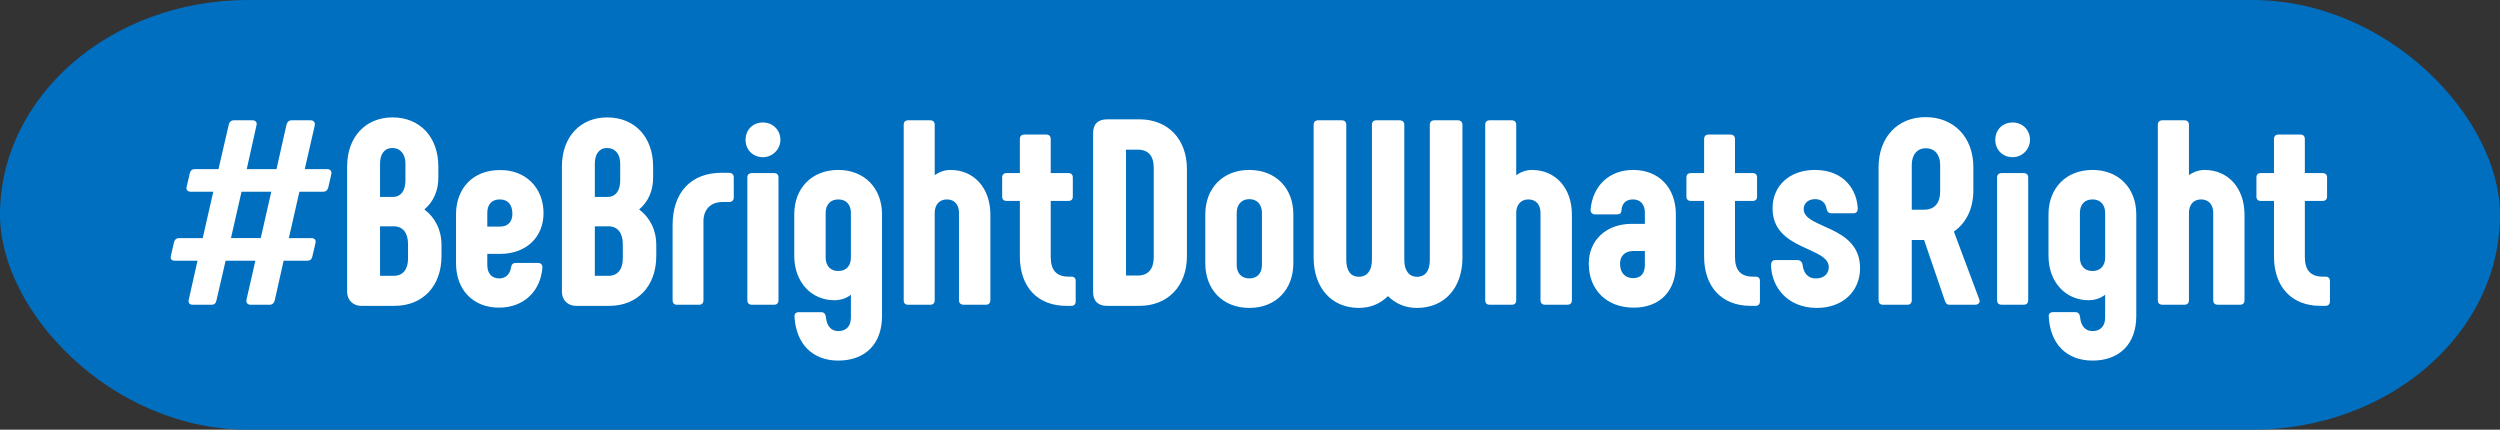
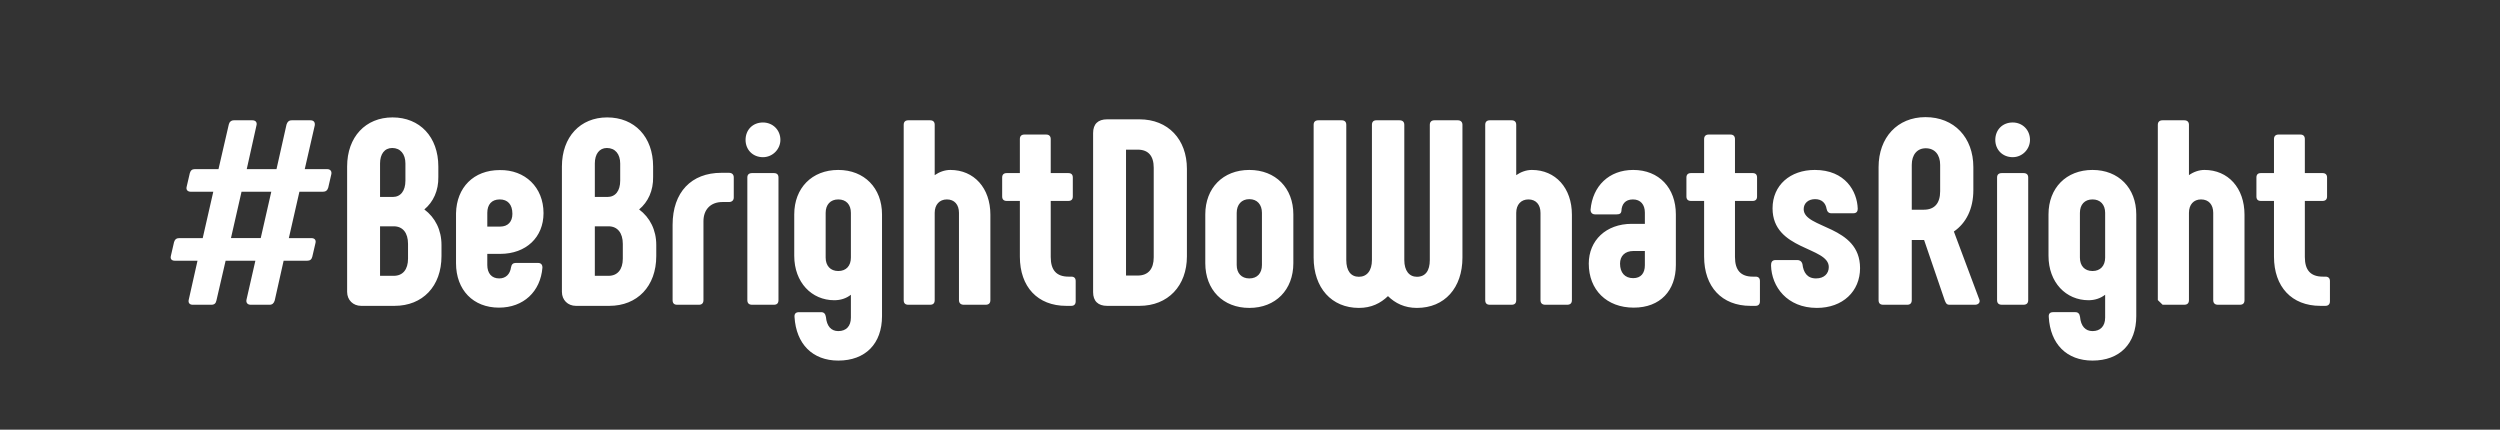
<svg xmlns="http://www.w3.org/2000/svg" xml:space="preserve" width="182.276mm" height="31.33mm" version="1.1" shape-rendering="geometricPrecision" text-rendering="geometricPrecision" image-rendering="optimizeQuality" fill-rule="evenodd" clip-rule="evenodd" viewBox="0 0 18228 3133">
  <rect x="0" y="0" width="18228" height="3133" fill="#333333" stroke="none" />
  <g id="Layer_x0020_1">
    <g id="_2328971952">
-       <rect fill="#006FC0" width="18228" height="3133" rx="1808" ry="1567" />
-       <path fill="white" fill-rule="nonzero" d="M1405 2222l137 0c21,0 32,-11 36,-31l67 -290 217 0 -65 285c-4,21 8,36 31,36l138 0c19,0 31,-11 37,-31l65 -290 171 0c21,0 33,-9 38,-29l23 -99c6,-22 -5,-37 -30,-37l-164 0 77 -338 171 0c21,0 33,-10 39,-29l23 -100c4,-21 -8,-36 -31,-36l-163 0 73 -319c3,-21 -6,-37 -31,-37l-137 0c-21,0 -32,12 -38,31l-73 325 -217 0 71 -319c6,-21 -6,-37 -29,-37l-136 0c-19,0 -33,12 -37,31l-75 325 -172 0c-20,0 -31,9 -37,29l-23 99c-6,22 6,37 31,37l163 0 -77 338 -171 0c-21,0 -32,10 -38,29l-23 100c-6,23 5,36 30,36l164 0 -64 285c-5,21 6,36 29,36zm279 -486l77 -338 217 0 -77 338 -217 0zm1410 -209c65,-54 104,-137 102,-237l0 -76c0,-216 -135,-358 -334,-358 -196,0 -331,142 -331,358l0 914c0,60 44,102 102,102l244 0c204,0 342,-142 342,-363l0 -81c0,-109 -46,-200 -125,-259zm-323 -335c0,-69 33,-113 89,-113 59,0 96,44 96,113l0 125c0,75 -35,119 -92,119l-93 0 0 -244zm204 694c0,79 -38,125 -104,125l-100 0 0 -361 100 0c66,0 104,48 104,128l0 108zm663 357c179,0 303,-117 317,-292 0,-23 -12,-34 -33,-34l-161 0c-19,0 -31,9 -35,32 -7,50 -38,81 -86,81 -56,0 -87,-38 -87,-98l0 -81 94 0c189,0 316,-121 316,-297 0,-189 -135,-317 -319,-314 -191,0 -315,127 -319,315l0 364c0,196 126,324 313,324zm-85 -591l0 -100c0,-60 31,-98 91,-98 57,0 92,36 92,105 0,58 -33,93 -89,93l-94 0zm1107 -125c65,-54 104,-137 102,-237l0 -76c0,-216 -135,-358 -335,-358 -196,0 -330,142 -330,358l0 914c0,60 44,102 102,102l244 0c203,0 342,-142 342,-363l0 -81c0,-109 -46,-200 -125,-259zm-323 -335c0,-69 33,-113 88,-113 60,0 97,44 97,113l0 125c0,75 -35,119 -93,119l-92 0 0 -244zm204 694c0,79 -39,125 -104,125l-100 0 0 -361 100 0c65,0 104,48 104,128l0 108zm396 336l159 0c21,0 33,-11 33,-34l0 -575c0,-86 53,-140 138,-140l48 0c21,0 35,-12 35,-33l0 -146c0,-23 -14,-34 -35,-34l-56 0c-217,0 -355,140 -355,380l0 548c0,23 11,34 33,34zm626 -1076c71,0 127,-59 127,-126 0,-73 -56,-127 -127,-127 -75,0 -127,54 -127,127 0,71 52,126 127,126zm-79 1076l158 0c23,0 34,-11 34,-34l0 -894c0,-21 -11,-32 -34,-32l-158 0c-23,0 -35,11 -35,32l0 894c0,23 12,34 35,34zm628 -983c-192,0 -321,132 -321,324l0 302c0,194 127,324 292,324 45,0 87,-13 121,-40l0 167c0,62 -34,98 -92,98 -52,0 -84,-36 -90,-103 -4,-24 -15,-35 -35,-35l-161 0c-23,0 -35,11 -33,35 12,197 131,318 319,318 198,0 319,-123 319,-324l0 -742c0,-192 -129,-324 -319,-324zm0 737c-57,0 -92,-38 -92,-98l0 -326c0,-60 35,-98 92,-98 58,0 92,38 92,98l0 326c0,60 -34,98 -92,98zm511 246l158 0c23,0 34,-11 34,-34l0 -636c0,-60 35,-98 89,-98 55,0 88,38 88,98l0 636c0,23 14,34 35,34l159 0c23,0 35,-11 35,-34l0 -623c0,-194 -119,-326 -292,-326 -41,0 -81,15 -114,38l0 -367c0,-21 -11,-33 -34,-33l-158 0c-23,0 -34,12 -34,33l0 1278c0,23 11,34 34,34zm1188 -205l-20 0c-88,0 -130,-47 -130,-143l0 -409 128 0c22,0 33,-11 33,-32l0 -139c0,-21 -11,-32 -33,-32l-128 0 0 -248c0,-21 -12,-33 -33,-33l-159 0c-22,0 -33,12 -33,33l0 248 -96 0c-21,0 -33,11 -33,32l0 139c0,21 12,32 33,32l96 0 0 406c0,220 129,359 338,359l37 0c21,0 32,-12 32,-33l0 -148c0,-21 -11,-32 -32,-32zm261 213l236 0c208,0 346,-146 346,-361l0 -638c0,-215 -137,-361 -346,-361l-236 0c-66,0 -102,34 -102,100l0 1160c0,65 36,100 102,100zm138 -221l0 -918 85 0c78,0 117,46 117,132l0 653c0,85 -40,133 -117,133l-85 0zm899 236c192,0 321,-132 321,-326l0 -356c0,-192 -129,-324 -321,-324 -192,0 -321,132 -321,324l0 356c0,194 129,326 321,326zm0 -215c-57,0 -92,-38 -92,-98l0 -380c0,-60 35,-100 92,-100 58,0 92,40 92,100l0 380c0,60 -34,98 -92,98zm1520 -1153l-171 0c-21,0 -33,12 -33,33l0 986c0,78 -32,122 -94,122 -56,0 -92,-44 -92,-122l0 -986c0,-21 -12,-33 -35,-33l-169 0c-21,0 -32,12 -32,33l0 986c0,78 -37,122 -95,122 -59,0 -92,-44 -92,-122l0 -986c0,-21 -11,-33 -34,-33l-169 0c-24,0 -35,12 -35,33l0 968c0,221 131,367 330,367 91,0 158,-34 212,-86 53,52 121,86 211,86 202,0 332,-146 332,-367l0 -968c0,-21 -13,-33 -34,-33zm234 1345l158 0c23,0 34,-11 34,-34l0 -636c0,-60 35,-98 89,-98 55,0 88,38 88,98l0 636c0,23 13,34 35,34l159 0c23,0 35,-11 35,-34l0 -623c0,-194 -119,-326 -292,-326 -41,0 -81,15 -114,38l0 -367c0,-21 -11,-33 -34,-33l-158 0c-23,0 -34,12 -34,33l0 1278c0,23 11,34 34,34zm1049 21c194,0 307,-125 307,-311l0 -369c0,-192 -122,-324 -311,-324 -176,0 -296,117 -311,290 0,21 12,34 33,34l157 0c21,0 33,-6 35,-25 2,-48 27,-84 84,-84 56,0 87,38 87,96l0 82 -96 0c-187,0 -313,121 -313,290 0,191 130,321 328,321zm-4 -215c-61,0 -96,-40 -96,-106 0,-55 35,-92 98,-92l83 0 0 104c0,58 -29,94 -85,94zm892 -11l-20 0c-88,0 -130,-47 -130,-143l0 -409 129 0c21,0 32,-11 32,-32l0 -139c0,-21 -11,-32 -32,-32l-129 0 0 -248c0,-21 -12,-33 -33,-33l-159 0c-21,0 -33,12 -33,33l0 248 -96 0c-21,0 -33,11 -33,32l0 139c0,21 12,32 33,32l96 0 0 406c0,220 129,359 338,359l37 0c21,0 32,-12 32,-33l0 -148c0,-21 -11,-32 -32,-32zm447 228c189,0 315,-121 315,-290 0,-315 -411,-286 -411,-430 0,-43 33,-73 83,-73 50,0 77,29 84,71 4,19 14,32 35,32l159 0c29,0 33,-19 33,-34 -4,-125 -90,-282 -313,-282 -179,0 -308,111 -308,280 0,307 410,279 410,428 0,47 -33,83 -93,83 -65,0 -92,-44 -99,-104 -6,-23 -22,-30 -37,-30l-159 0c-29,0 -33,21 -33,40 4,154 117,309 334,309zm484 -23l175 0c21,0 33,-11 33,-34l0 -438 90 0 150 439c8,20 13,33 35,33l186 0c21,0 38,-13 33,-34l-187 -500c89,-61 142,-165 142,-302l0 -167c0,-217 -140,-365 -349,-365 -204,0 -342,148 -342,365l0 969c0,23 11,34 34,34zm208 -693l0 -327c0,-75 40,-121 102,-121 65,0 105,46 105,121l0 192c0,87 -40,135 -119,135l-88 0zm1318 -290c-192,0 -321,132 -321,324l0 302c0,194 127,324 292,324 44,0 86,-13 121,-40l0 167c0,62 -35,98 -92,98 -52,0 -85,-36 -91,-103 -3,-24 -15,-35 -34,-35l-162 0c-23,0 -34,11 -32,35 11,197 130,318 319,318 198,0 319,-123 319,-324l0 -742c0,-192 -129,-324 -319,-324zm0 737c-58,0 -92,-38 -92,-98l0 -326c0,-60 34,-98 92,-98 57,0 92,38 92,98l0 326c0,60 -35,98 -92,98zm511 246l157 0c23,0 35,-11 35,-34l0 -636c0,-60 34,-98 88,-98 56,0 89,38 89,98l0 636c0,23 13,34 34,34l160 0c23,0 34,-11 34,-34l0 -623c0,-194 -119,-326 -292,-326 -40,0 -81,15 -113,38l0 -367c0,-21 -12,-33 -35,-33l-157 0c-23,0 -35,12 -35,33l0 1278c0,23 12,34 35,34zm1187 -205l-19 0c-89,0 -131,-47 -131,-143l0 -409 129 0c21,0 33,-11 33,-32l0 -139c0,-21 -12,-32 -33,-32l-129 0 0 -248c0,-21 -11,-33 -33,-33l-159 0c-21,0 -33,12 -33,33l0 248 -96 0c-21,0 -32,11 -32,32l0 139c0,21 11,32 32,32l96 0 0 406c0,220 129,359 338,359l37 0c21,0 33,-12 33,-33l0 -148c0,-21 -12,-32 -33,-32zm-2280 -871c71,0 126,-59 126,-126 0,-73 -55,-127 -126,-127 -75,0 -127,54 -127,127 0,71 52,126 127,126zm-79 1076l157 0c23,0 35,-11 35,-34l0 -894c0,-21 -12,-32 -35,-32l-157 0c-23,0 -35,11 -35,32l0 894c0,23 12,34 35,34z" />
+       <path fill="white" fill-rule="nonzero" d="M1405 2222l137 0c21,0 32,-11 36,-31l67 -290 217 0 -65 285c-4,21 8,36 31,36l138 0c19,0 31,-11 37,-31l65 -290 171 0c21,0 33,-9 38,-29l23 -99c6,-22 -5,-37 -30,-37l-164 0 77 -338 171 0c21,0 33,-10 39,-29l23 -100c4,-21 -8,-36 -31,-36l-163 0 73 -319c3,-21 -6,-37 -31,-37l-137 0c-21,0 -32,12 -38,31l-73 325 -217 0 71 -319c6,-21 -6,-37 -29,-37l-136 0c-19,0 -33,12 -37,31l-75 325 -172 0c-20,0 -31,9 -37,29l-23 99c-6,22 6,37 31,37l163 0 -77 338 -171 0c-21,0 -32,10 -38,29l-23 100c-6,23 5,36 30,36l164 0 -64 285c-5,21 6,36 29,36zm279 -486l77 -338 217 0 -77 338 -217 0zm1410 -209c65,-54 104,-137 102,-237l0 -76c0,-216 -135,-358 -334,-358 -196,0 -331,142 -331,358l0 914c0,60 44,102 102,102l244 0c204,0 342,-142 342,-363l0 -81c0,-109 -46,-200 -125,-259zm-323 -335c0,-69 33,-113 89,-113 59,0 96,44 96,113l0 125c0,75 -35,119 -92,119l-93 0 0 -244zm204 694c0,79 -38,125 -104,125l-100 0 0 -361 100 0c66,0 104,48 104,128l0 108zm663 357c179,0 303,-117 317,-292 0,-23 -12,-34 -33,-34l-161 0c-19,0 -31,9 -35,32 -7,50 -38,81 -86,81 -56,0 -87,-38 -87,-98l0 -81 94 0c189,0 316,-121 316,-297 0,-189 -135,-317 -319,-314 -191,0 -315,127 -319,315l0 364c0,196 126,324 313,324zm-85 -591l0 -100c0,-60 31,-98 91,-98 57,0 92,36 92,105 0,58 -33,93 -89,93l-94 0zm1107 -125c65,-54 104,-137 102,-237l0 -76c0,-216 -135,-358 -335,-358 -196,0 -330,142 -330,358l0 914c0,60 44,102 102,102l244 0c203,0 342,-142 342,-363l0 -81c0,-109 -46,-200 -125,-259zm-323 -335c0,-69 33,-113 88,-113 60,0 97,44 97,113l0 125c0,75 -35,119 -93,119l-92 0 0 -244zm204 694c0,79 -39,125 -104,125l-100 0 0 -361 100 0c65,0 104,48 104,128l0 108zm396 336l159 0c21,0 33,-11 33,-34l0 -575c0,-86 53,-140 138,-140l48 0c21,0 35,-12 35,-33l0 -146c0,-23 -14,-34 -35,-34l-56 0c-217,0 -355,140 -355,380l0 548c0,23 11,34 33,34zm626 -1076c71,0 127,-59 127,-126 0,-73 -56,-127 -127,-127 -75,0 -127,54 -127,127 0,71 52,126 127,126zm-79 1076l158 0c23,0 34,-11 34,-34l0 -894c0,-21 -11,-32 -34,-32l-158 0c-23,0 -35,11 -35,32l0 894c0,23 12,34 35,34zm628 -983c-192,0 -321,132 -321,324l0 302c0,194 127,324 292,324 45,0 87,-13 121,-40l0 167c0,62 -34,98 -92,98 -52,0 -84,-36 -90,-103 -4,-24 -15,-35 -35,-35l-161 0c-23,0 -35,11 -33,35 12,197 131,318 319,318 198,0 319,-123 319,-324l0 -742c0,-192 -129,-324 -319,-324zm0 737c-57,0 -92,-38 -92,-98l0 -326c0,-60 35,-98 92,-98 58,0 92,38 92,98l0 326c0,60 -34,98 -92,98zm511 246l158 0c23,0 34,-11 34,-34l0 -636c0,-60 35,-98 89,-98 55,0 88,38 88,98l0 636c0,23 14,34 35,34l159 0c23,0 35,-11 35,-34l0 -623c0,-194 -119,-326 -292,-326 -41,0 -81,15 -114,38l0 -367c0,-21 -11,-33 -34,-33l-158 0c-23,0 -34,12 -34,33l0 1278c0,23 11,34 34,34zm1188 -205l-20 0c-88,0 -130,-47 -130,-143l0 -409 128 0c22,0 33,-11 33,-32l0 -139c0,-21 -11,-32 -33,-32l-128 0 0 -248c0,-21 -12,-33 -33,-33l-159 0c-22,0 -33,12 -33,33l0 248 -96 0c-21,0 -33,11 -33,32l0 139c0,21 12,32 33,32l96 0 0 406c0,220 129,359 338,359l37 0c21,0 32,-12 32,-33l0 -148c0,-21 -11,-32 -32,-32zm261 213l236 0c208,0 346,-146 346,-361l0 -638c0,-215 -137,-361 -346,-361l-236 0c-66,0 -102,34 -102,100l0 1160c0,65 36,100 102,100zm138 -221l0 -918 85 0c78,0 117,46 117,132l0 653c0,85 -40,133 -117,133l-85 0zm899 236c192,0 321,-132 321,-326l0 -356c0,-192 -129,-324 -321,-324 -192,0 -321,132 -321,324l0 356c0,194 129,326 321,326zm0 -215c-57,0 -92,-38 -92,-98l0 -380c0,-60 35,-100 92,-100 58,0 92,40 92,100l0 380c0,60 -34,98 -92,98zm1520 -1153l-171 0c-21,0 -33,12 -33,33l0 986c0,78 -32,122 -94,122 -56,0 -92,-44 -92,-122l0 -986c0,-21 -12,-33 -35,-33l-169 0c-21,0 -32,12 -32,33l0 986c0,78 -37,122 -95,122 -59,0 -92,-44 -92,-122l0 -986c0,-21 -11,-33 -34,-33l-169 0c-24,0 -35,12 -35,33l0 968c0,221 131,367 330,367 91,0 158,-34 212,-86 53,52 121,86 211,86 202,0 332,-146 332,-367l0 -968c0,-21 -13,-33 -34,-33zm234 1345l158 0c23,0 34,-11 34,-34l0 -636c0,-60 35,-98 89,-98 55,0 88,38 88,98l0 636c0,23 13,34 35,34l159 0c23,0 35,-11 35,-34l0 -623c0,-194 -119,-326 -292,-326 -41,0 -81,15 -114,38l0 -367c0,-21 -11,-33 -34,-33l-158 0c-23,0 -34,12 -34,33l0 1278c0,23 11,34 34,34zm1049 21c194,0 307,-125 307,-311l0 -369c0,-192 -122,-324 -311,-324 -176,0 -296,117 -311,290 0,21 12,34 33,34l157 0c21,0 33,-6 35,-25 2,-48 27,-84 84,-84 56,0 87,38 87,96l0 82 -96 0c-187,0 -313,121 -313,290 0,191 130,321 328,321zm-4 -215c-61,0 -96,-40 -96,-106 0,-55 35,-92 98,-92l83 0 0 104c0,58 -29,94 -85,94zm892 -11l-20 0c-88,0 -130,-47 -130,-143l0 -409 129 0c21,0 32,-11 32,-32l0 -139c0,-21 -11,-32 -32,-32l-129 0 0 -248c0,-21 -12,-33 -33,-33l-159 0c-21,0 -33,12 -33,33l0 248 -96 0c-21,0 -33,11 -33,32l0 139c0,21 12,32 33,32l96 0 0 406c0,220 129,359 338,359l37 0c21,0 32,-12 32,-33l0 -148c0,-21 -11,-32 -32,-32zm447 228c189,0 315,-121 315,-290 0,-315 -411,-286 -411,-430 0,-43 33,-73 83,-73 50,0 77,29 84,71 4,19 14,32 35,32l159 0c29,0 33,-19 33,-34 -4,-125 -90,-282 -313,-282 -179,0 -308,111 -308,280 0,307 410,279 410,428 0,47 -33,83 -93,83 -65,0 -92,-44 -99,-104 -6,-23 -22,-30 -37,-30l-159 0c-29,0 -33,21 -33,40 4,154 117,309 334,309zm484 -23l175 0c21,0 33,-11 33,-34l0 -438 90 0 150 439c8,20 13,33 35,33l186 0c21,0 38,-13 33,-34l-187 -500c89,-61 142,-165 142,-302l0 -167c0,-217 -140,-365 -349,-365 -204,0 -342,148 -342,365l0 969c0,23 11,34 34,34zm208 -693l0 -327c0,-75 40,-121 102,-121 65,0 105,46 105,121l0 192c0,87 -40,135 -119,135l-88 0zm1318 -290c-192,0 -321,132 -321,324l0 302c0,194 127,324 292,324 44,0 86,-13 121,-40l0 167c0,62 -35,98 -92,98 -52,0 -85,-36 -91,-103 -3,-24 -15,-35 -34,-35l-162 0c-23,0 -34,11 -32,35 11,197 130,318 319,318 198,0 319,-123 319,-324l0 -742c0,-192 -129,-324 -319,-324zm0 737c-58,0 -92,-38 -92,-98l0 -326c0,-60 34,-98 92,-98 57,0 92,38 92,98l0 326c0,60 -35,98 -92,98zm511 246l157 0c23,0 35,-11 35,-34l0 -636c0,-60 34,-98 88,-98 56,0 89,38 89,98l0 636c0,23 13,34 34,34l160 0c23,0 34,-11 34,-34l0 -623c0,-194 -119,-326 -292,-326 -40,0 -81,15 -113,38l0 -367c0,-21 -12,-33 -35,-33l-157 0c-23,0 -35,12 -35,33l0 1278zm1187 -205l-19 0c-89,0 -131,-47 -131,-143l0 -409 129 0c21,0 33,-11 33,-32l0 -139c0,-21 -12,-32 -33,-32l-129 0 0 -248c0,-21 -11,-33 -33,-33l-159 0c-21,0 -33,12 -33,33l0 248 -96 0c-21,0 -32,11 -32,32l0 139c0,21 11,32 32,32l96 0 0 406c0,220 129,359 338,359l37 0c21,0 33,-12 33,-33l0 -148c0,-21 -12,-32 -33,-32zm-2280 -871c71,0 126,-59 126,-126 0,-73 -55,-127 -126,-127 -75,0 -127,54 -127,127 0,71 52,126 127,126zm-79 1076l157 0c23,0 35,-11 35,-34l0 -894c0,-21 -12,-32 -35,-32l-157 0c-23,0 -35,11 -35,32l0 894c0,23 12,34 35,34z" />
    </g>
  </g>
</svg>